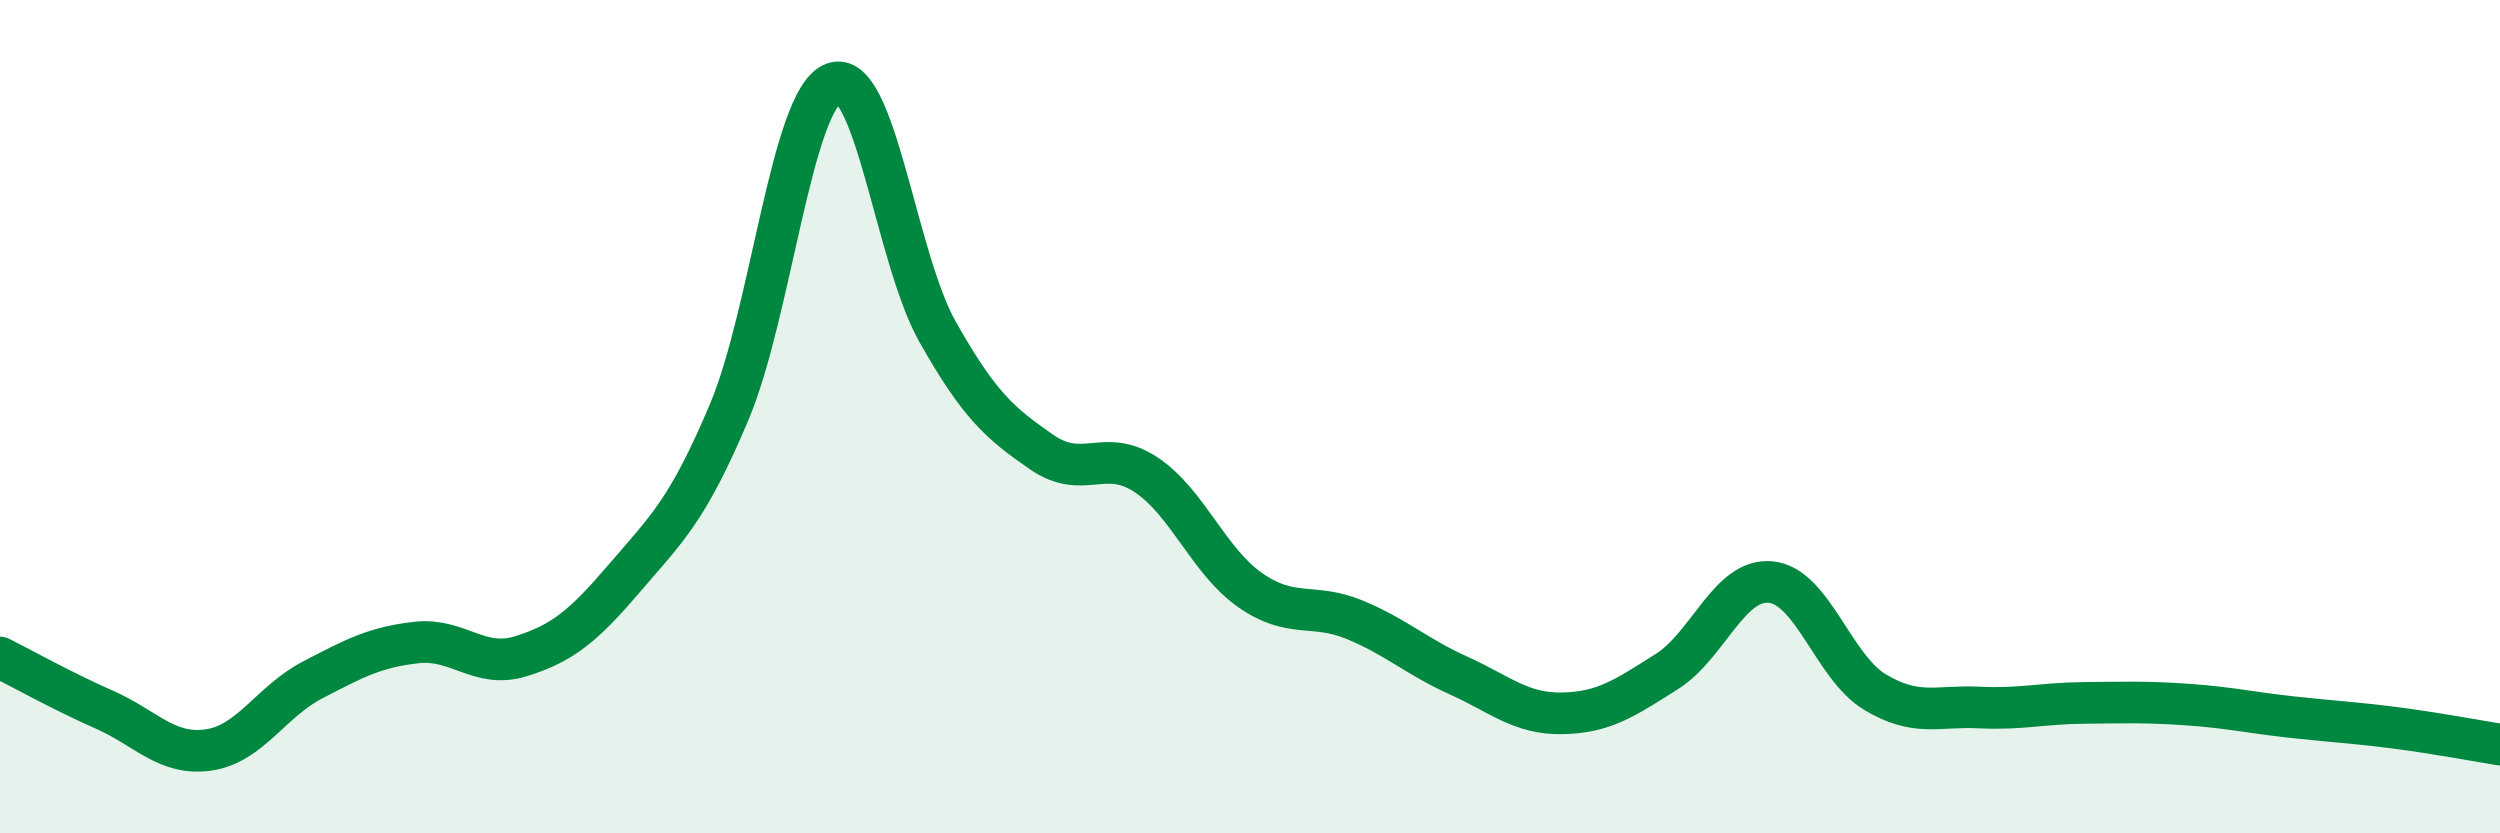
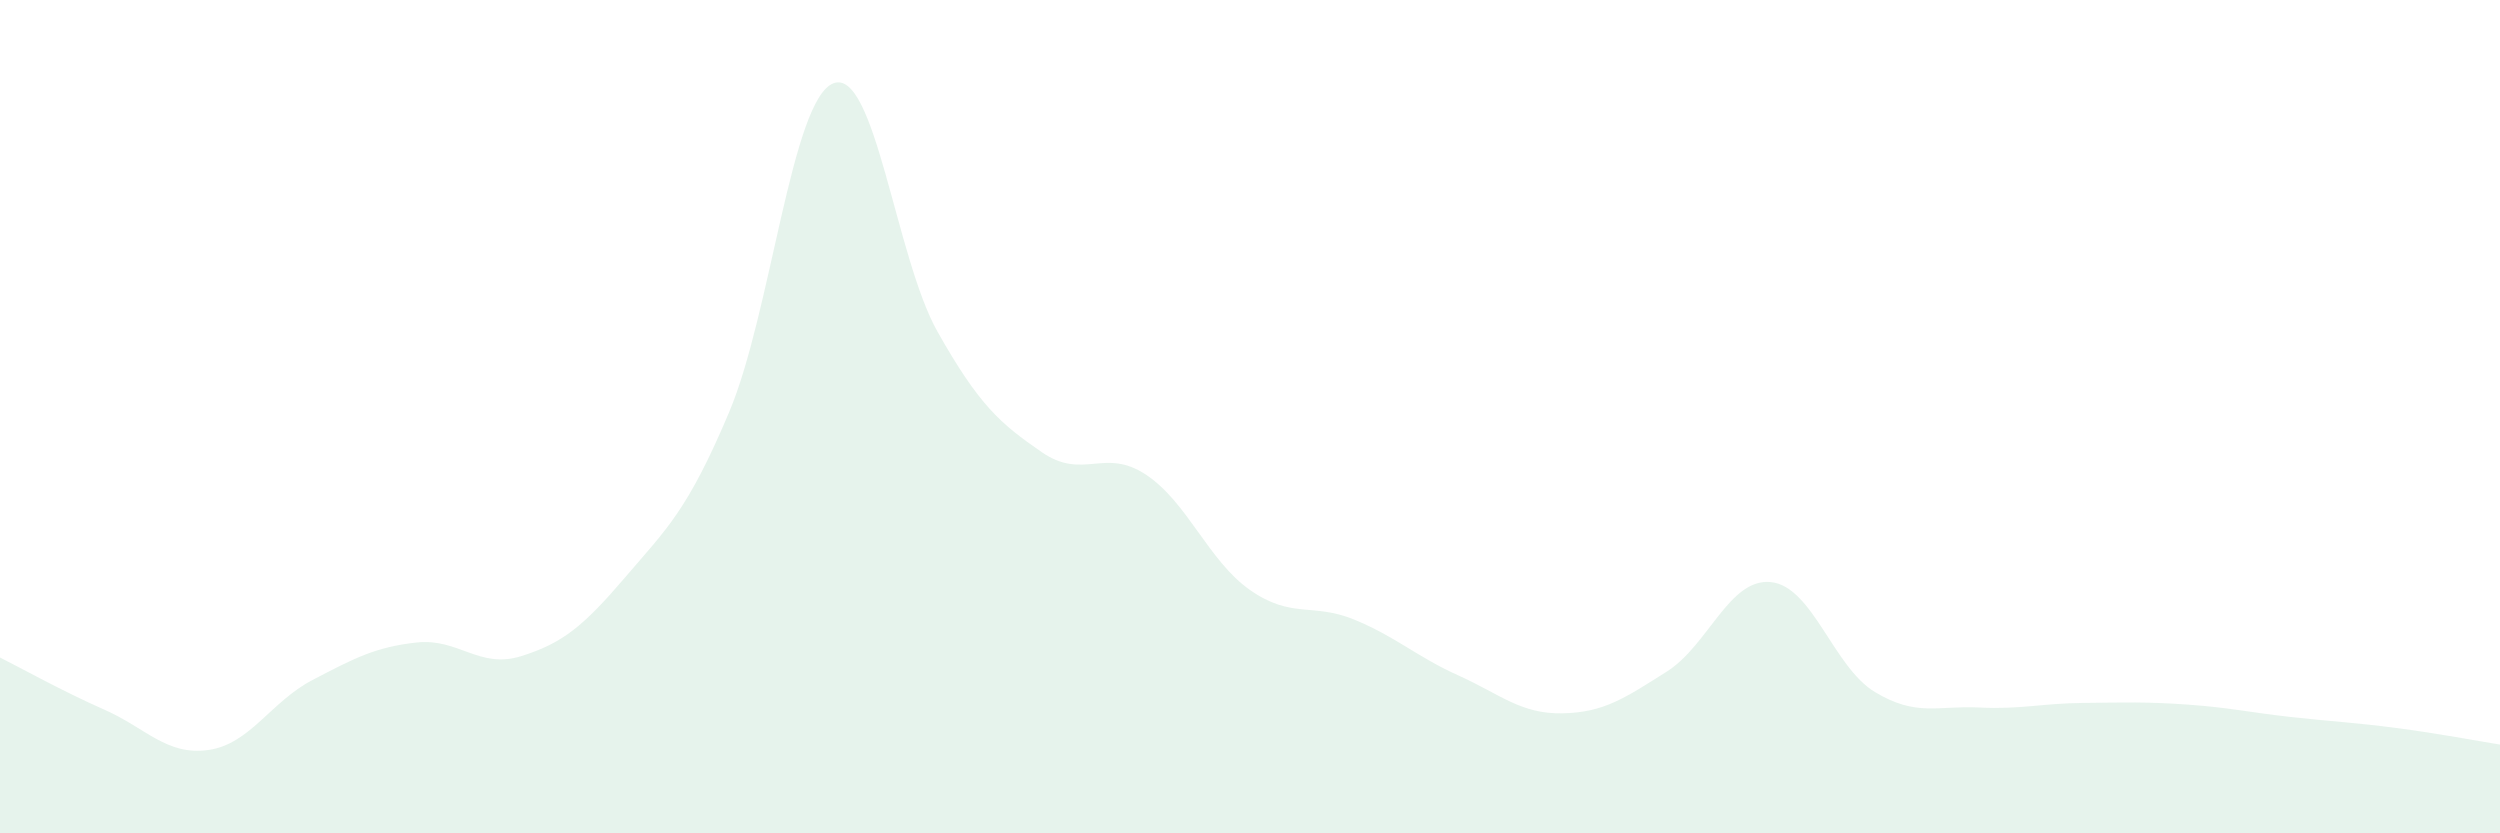
<svg xmlns="http://www.w3.org/2000/svg" width="60" height="20" viewBox="0 0 60 20">
  <path d="M 0,15.78 C 0.5,16.03 1.5,16.59 2.5,17.03 C 3.5,17.47 4,18.14 5,18 C 6,17.86 6.5,16.84 7.5,16.32 C 8.5,15.8 9,15.53 10,15.42 C 11,15.31 11.5,16.06 12.5,15.75 C 13.5,15.44 14,15.03 15,13.86 C 16,12.69 16.5,12.26 17.5,9.89 C 18.5,7.52 19,2.39 20,2 C 21,1.61 21.5,6.19 22.5,7.96 C 23.5,9.73 24,10.16 25,10.85 C 26,11.54 26.5,10.73 27.5,11.39 C 28.5,12.05 29,13.46 30,14.16 C 31,14.86 31.5,14.46 32.5,14.87 C 33.5,15.28 34,15.76 35,16.21 C 36,16.66 36.5,17.14 37.5,17.12 C 38.5,17.1 39,16.75 40,16.12 C 41,15.49 41.5,13.87 42.5,13.97 C 43.5,14.07 44,16.01 45,16.61 C 46,17.21 46.5,16.93 47.5,16.98 C 48.5,17.03 49,16.88 50,16.87 C 51,16.86 51.5,16.84 52.5,16.91 C 53.5,16.98 54,17.1 55,17.21 C 56,17.32 56.5,17.34 57.5,17.47 C 58.5,17.6 59.5,17.79 60,17.87L60 20L0 20Z" fill="#008740" opacity="0.1" stroke-linecap="round" stroke-linejoin="round" />
-   <path d="M 0,15.78 C 0.5,16.03 1.5,16.59 2.5,17.03 C 3.5,17.47 4,18.14 5,18 C 6,17.86 6.5,16.84 7.5,16.32 C 8.5,15.8 9,15.53 10,15.42 C 11,15.31 11.5,16.06 12.5,15.75 C 13.5,15.44 14,15.03 15,13.86 C 16,12.69 16.5,12.26 17.5,9.89 C 18.5,7.52 19,2.39 20,2 C 21,1.61 21.5,6.19 22.5,7.96 C 23.5,9.73 24,10.16 25,10.85 C 26,11.54 26.5,10.73 27.5,11.39 C 28.5,12.05 29,13.46 30,14.16 C 31,14.86 31.5,14.46 32.5,14.87 C 33.5,15.28 34,15.76 35,16.21 C 36,16.66 36.5,17.14 37.5,17.12 C 38.5,17.1 39,16.75 40,16.12 C 41,15.49 41.5,13.87 42.5,13.97 C 43.5,14.07 44,16.01 45,16.61 C 46,17.21 46.5,16.93 47.5,16.98 C 48.5,17.03 49,16.88 50,16.87 C 51,16.86 51.5,16.84 52.5,16.91 C 53.5,16.98 54,17.1 55,17.21 C 56,17.32 56.5,17.34 57.5,17.47 C 58.5,17.6 59.5,17.79 60,17.87" stroke="#008740" stroke-width="1" fill="none" stroke-linecap="round" stroke-linejoin="round" />
</svg>